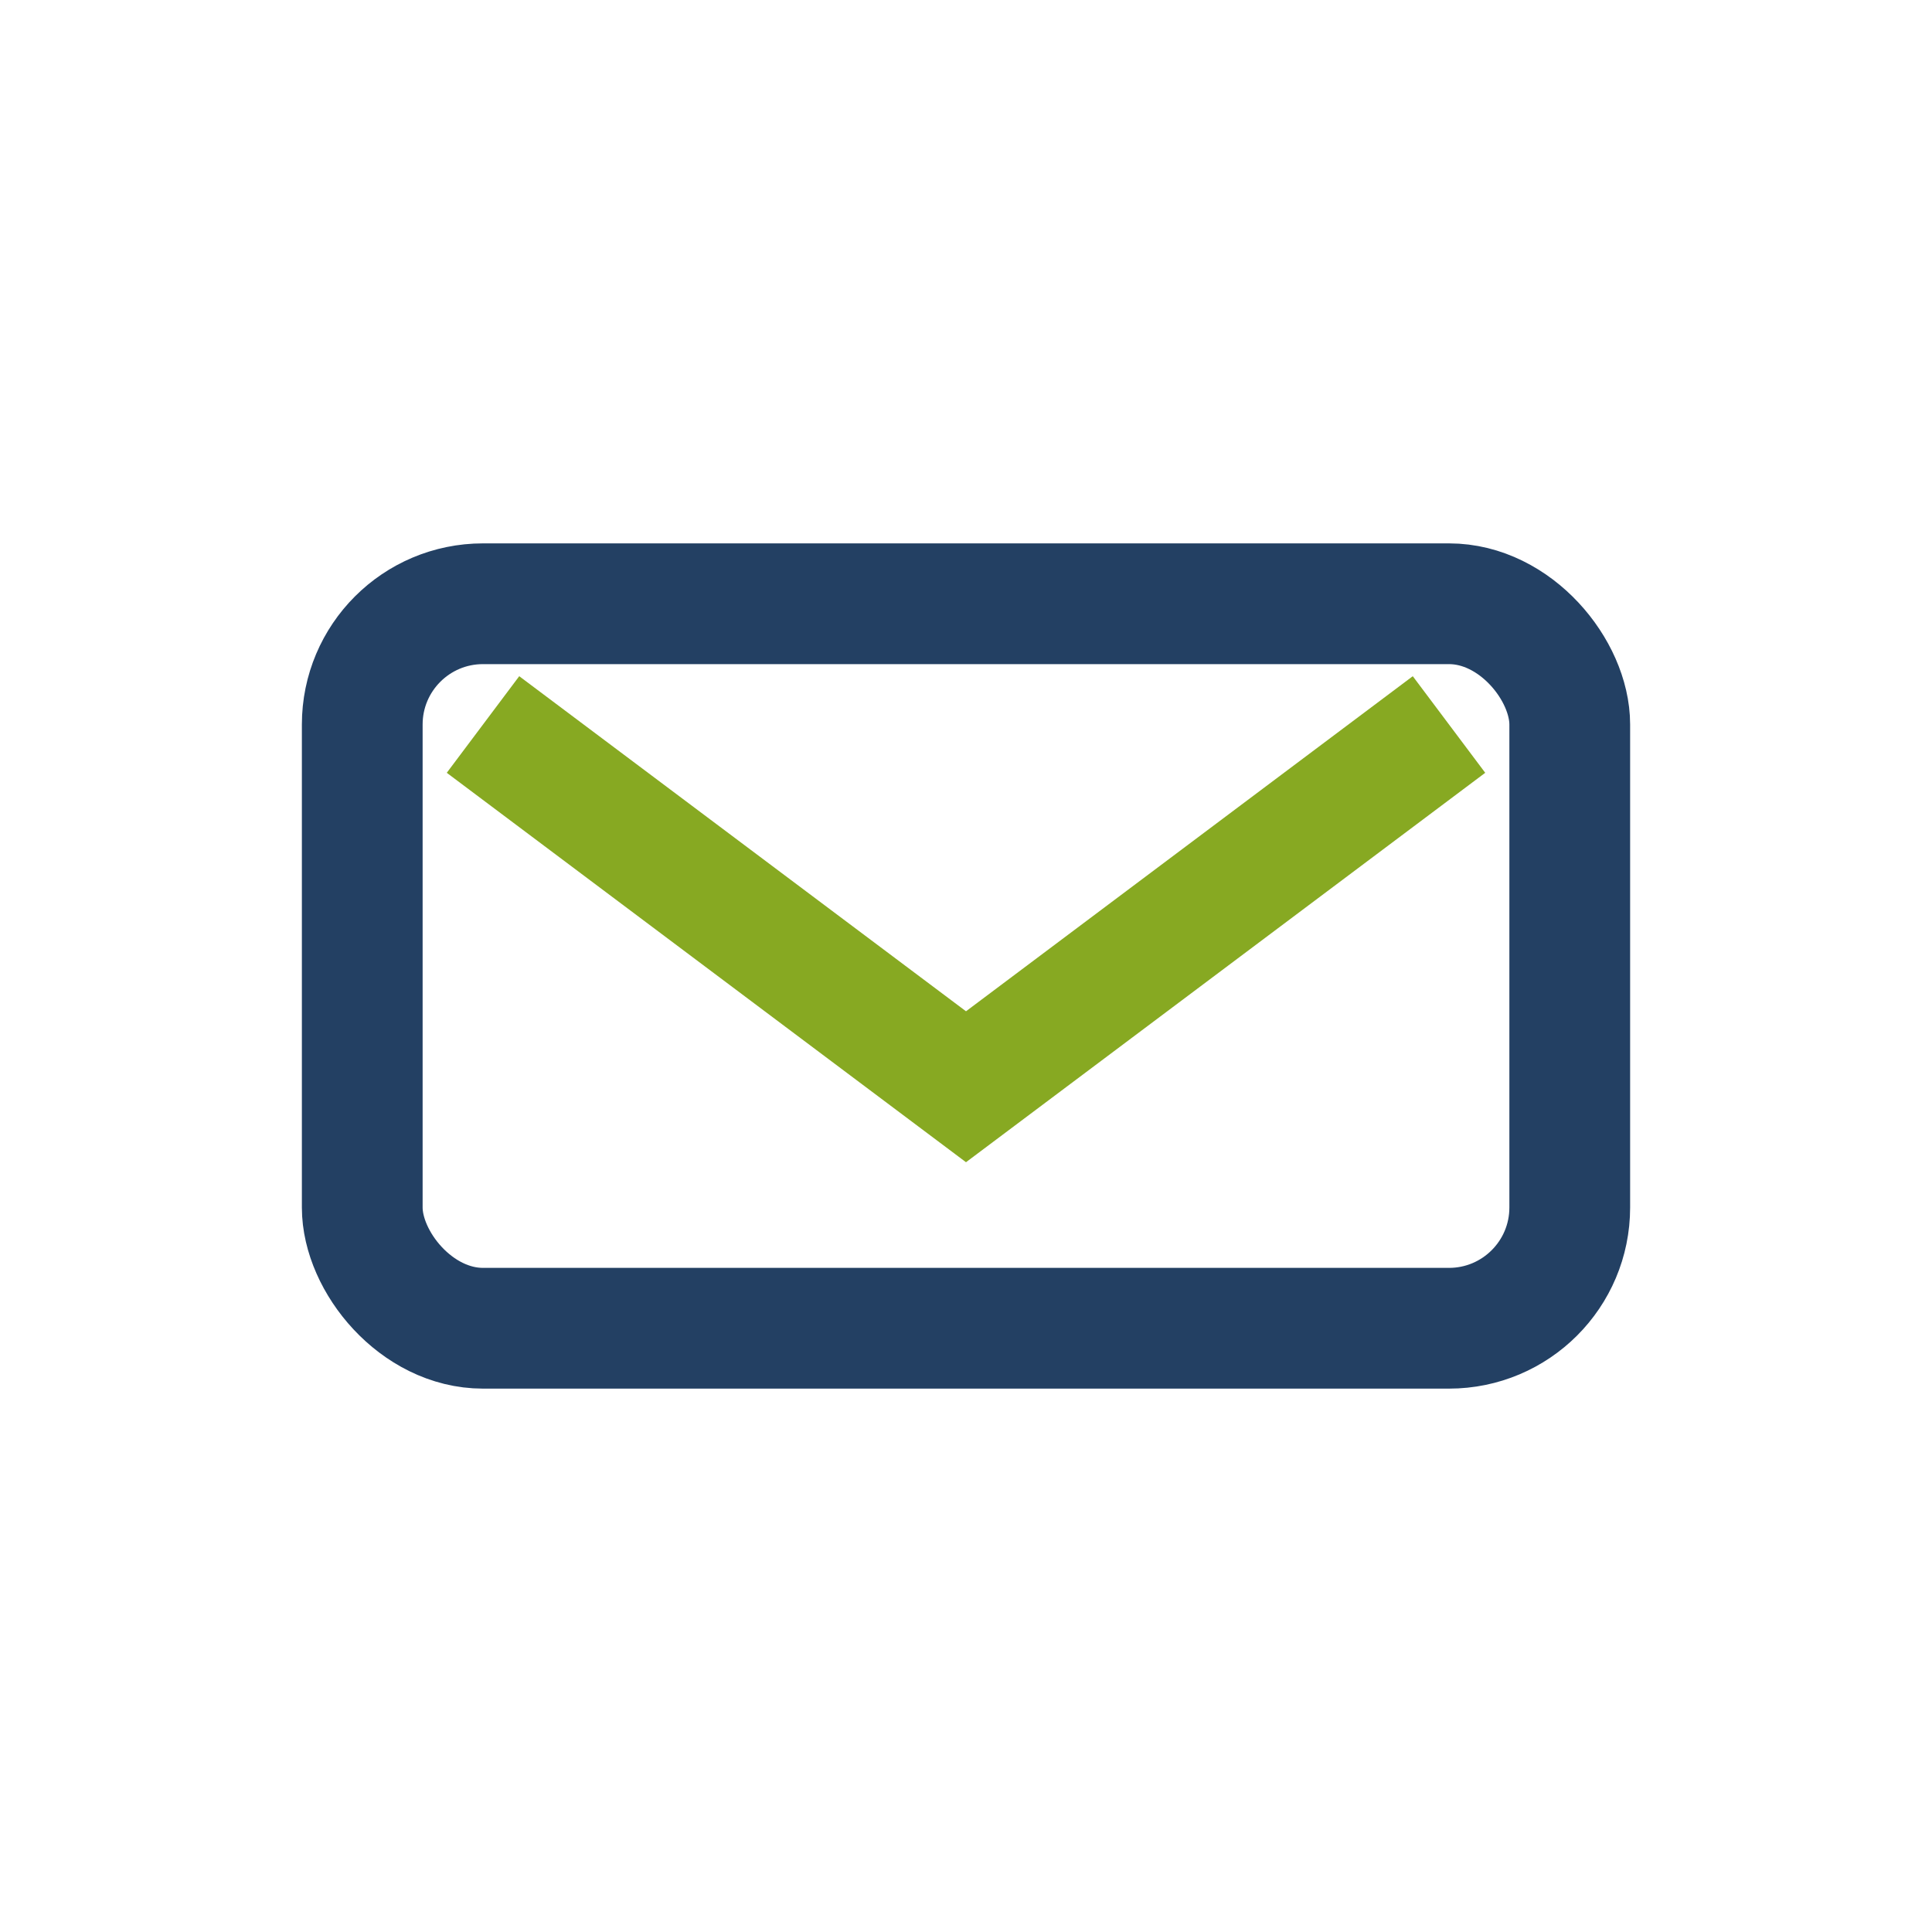
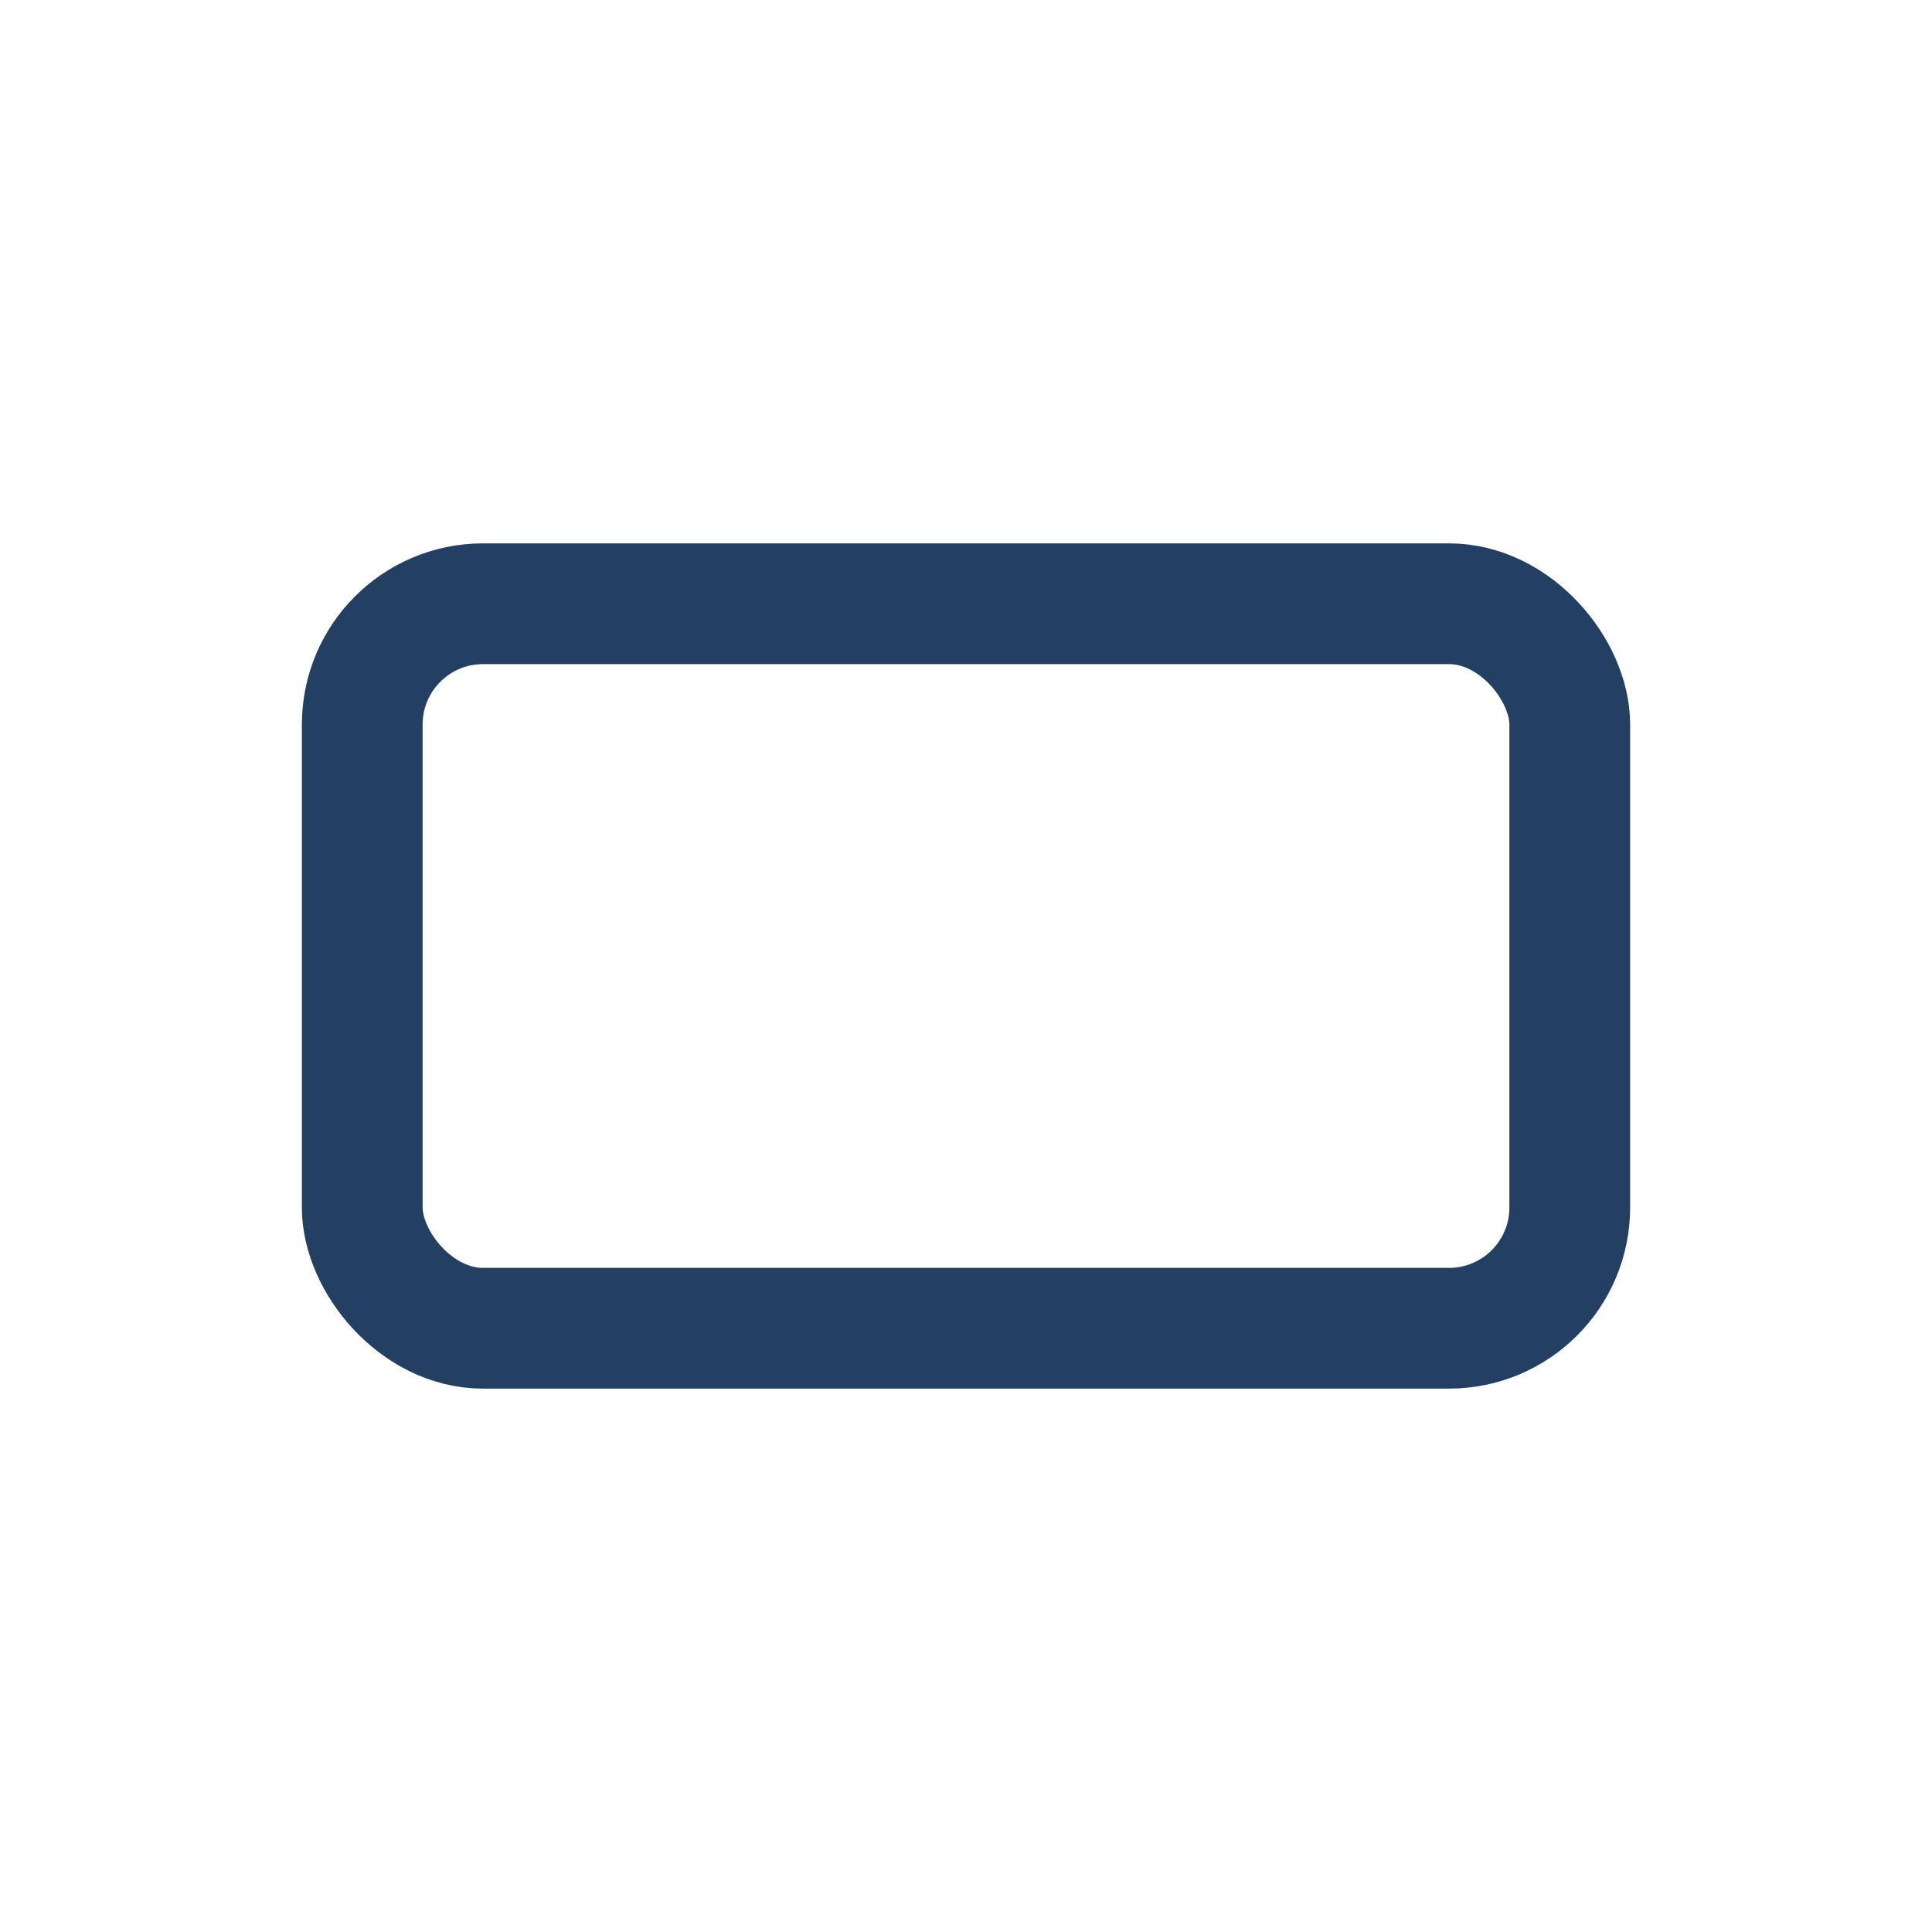
<svg xmlns="http://www.w3.org/2000/svg" width="32" height="32" viewBox="0 0 32 32">
  <rect x="6" y="10" width="20" height="12" rx="2" fill="none" stroke="#234063" stroke-width="2" />
-   <path d="M8 12l8 6 8-6" fill="none" stroke="#87A922" stroke-width="2" />
</svg>